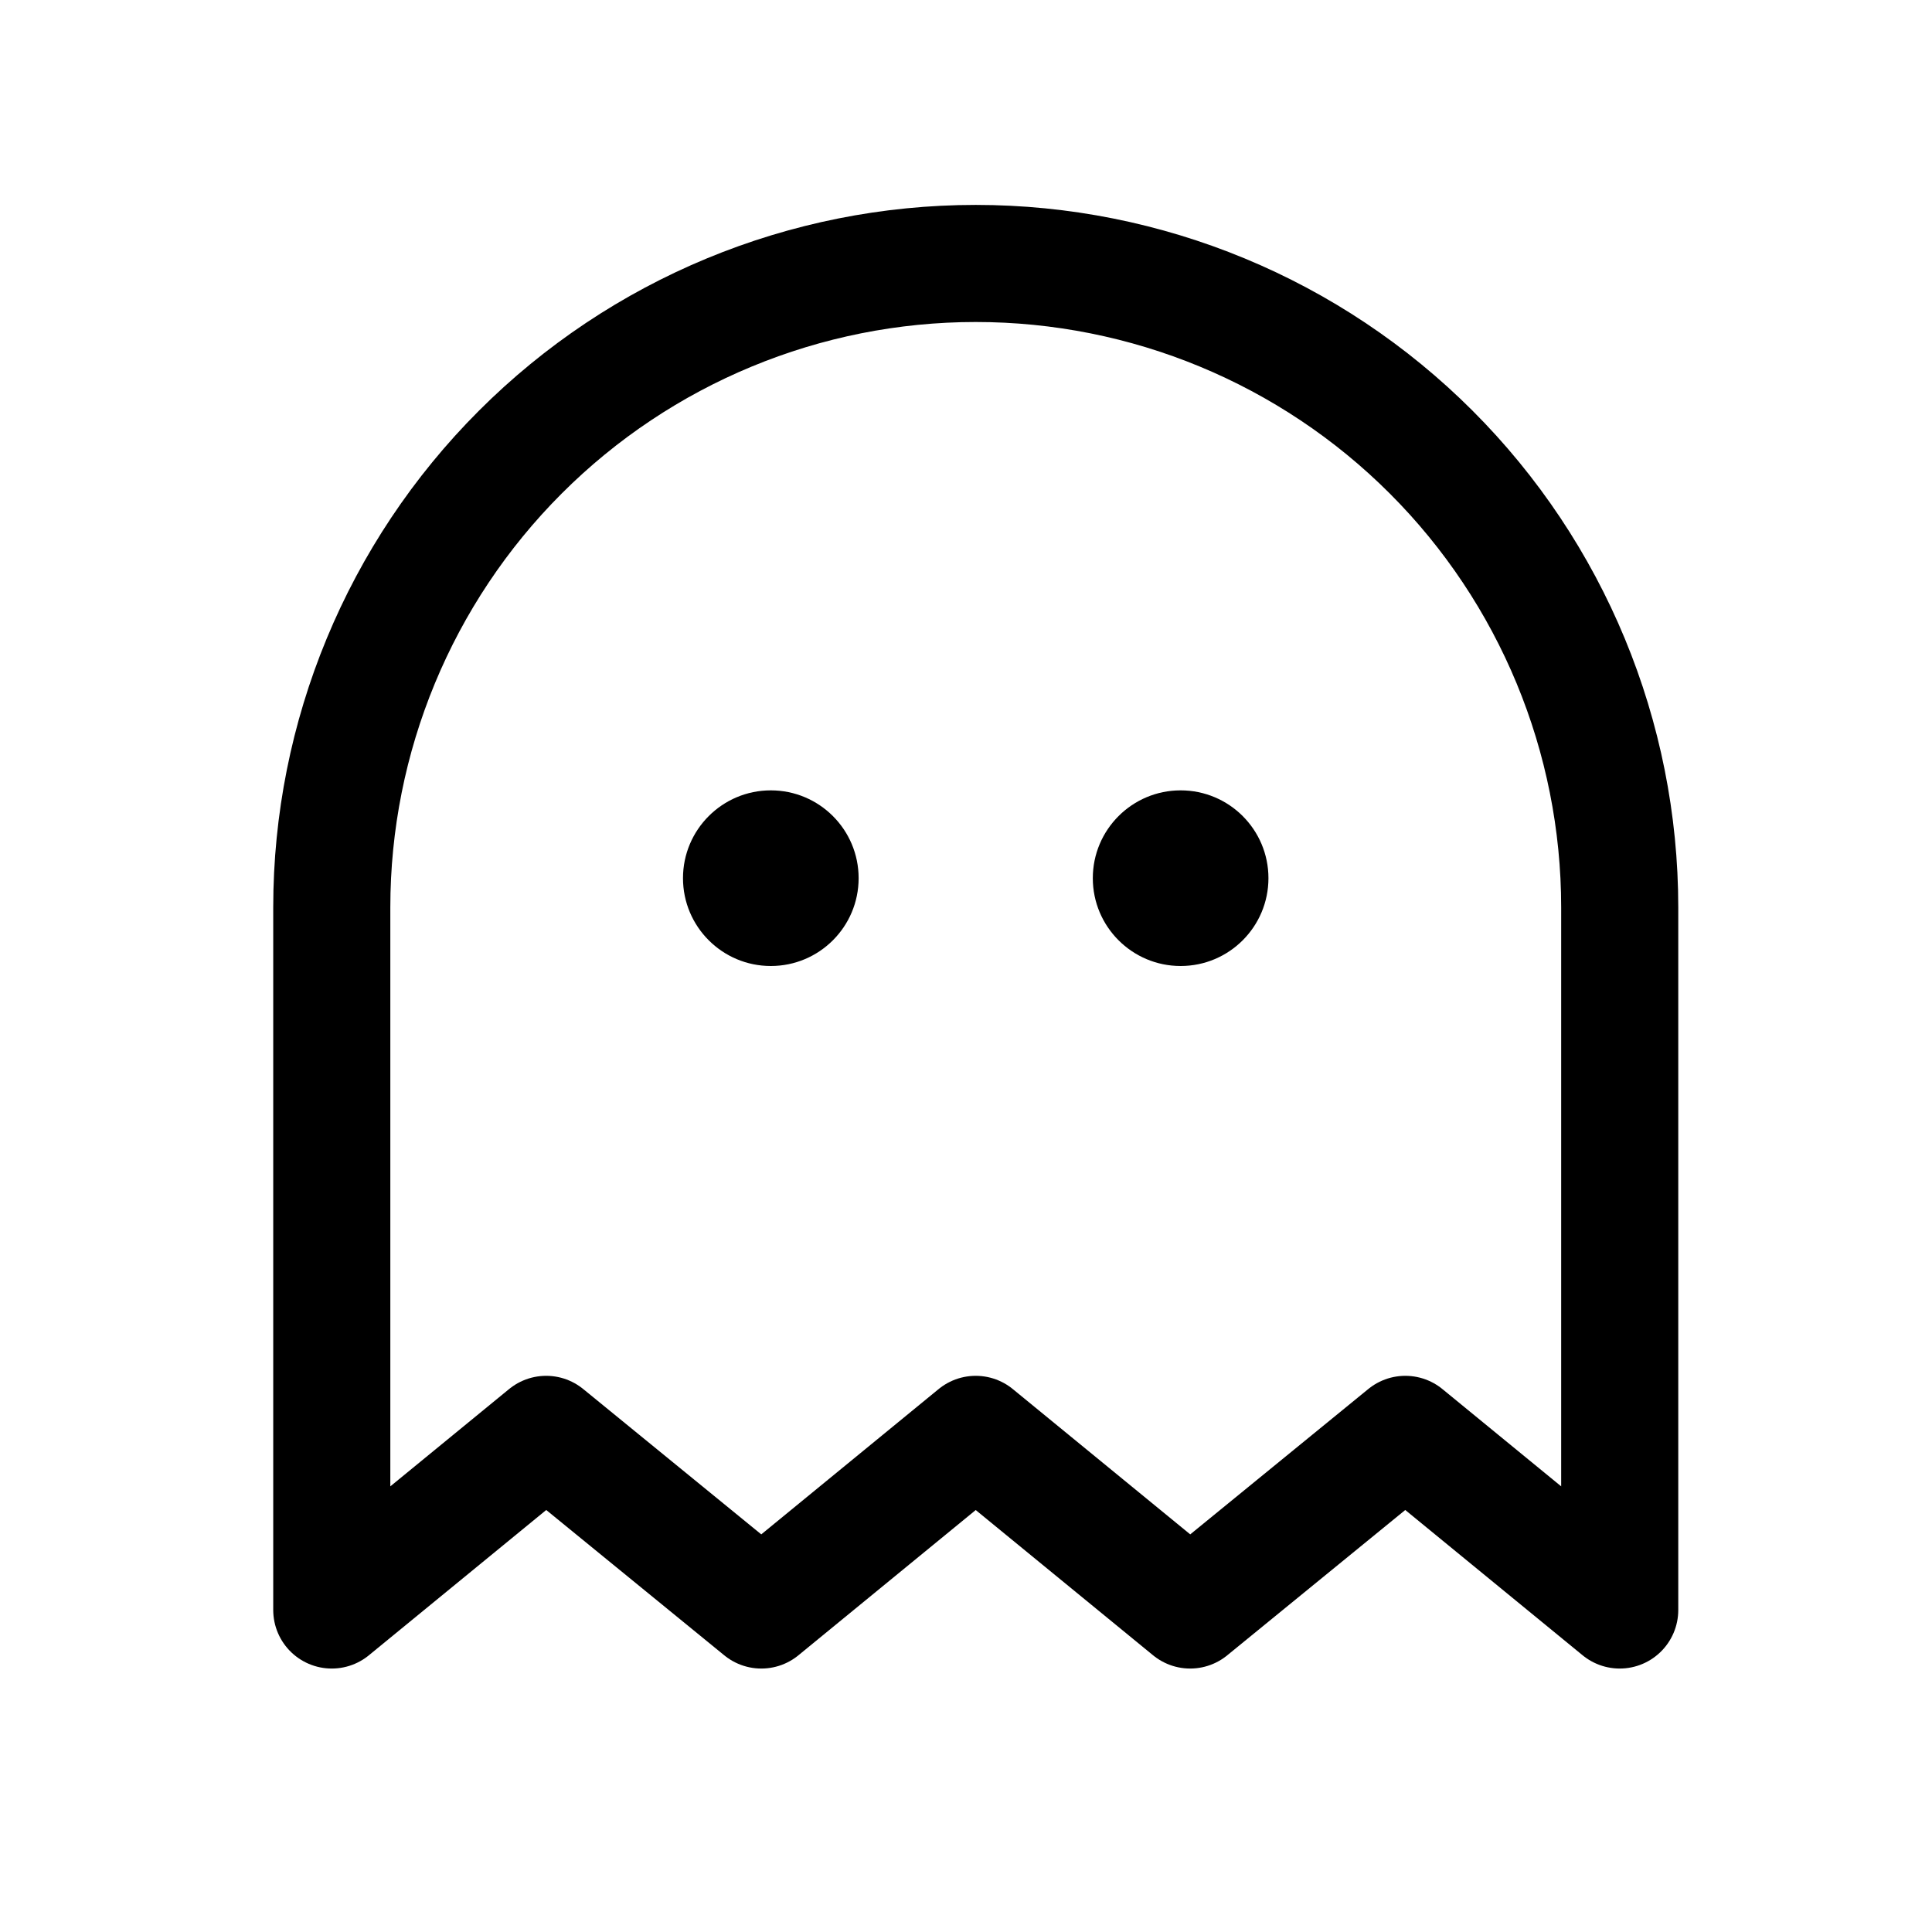
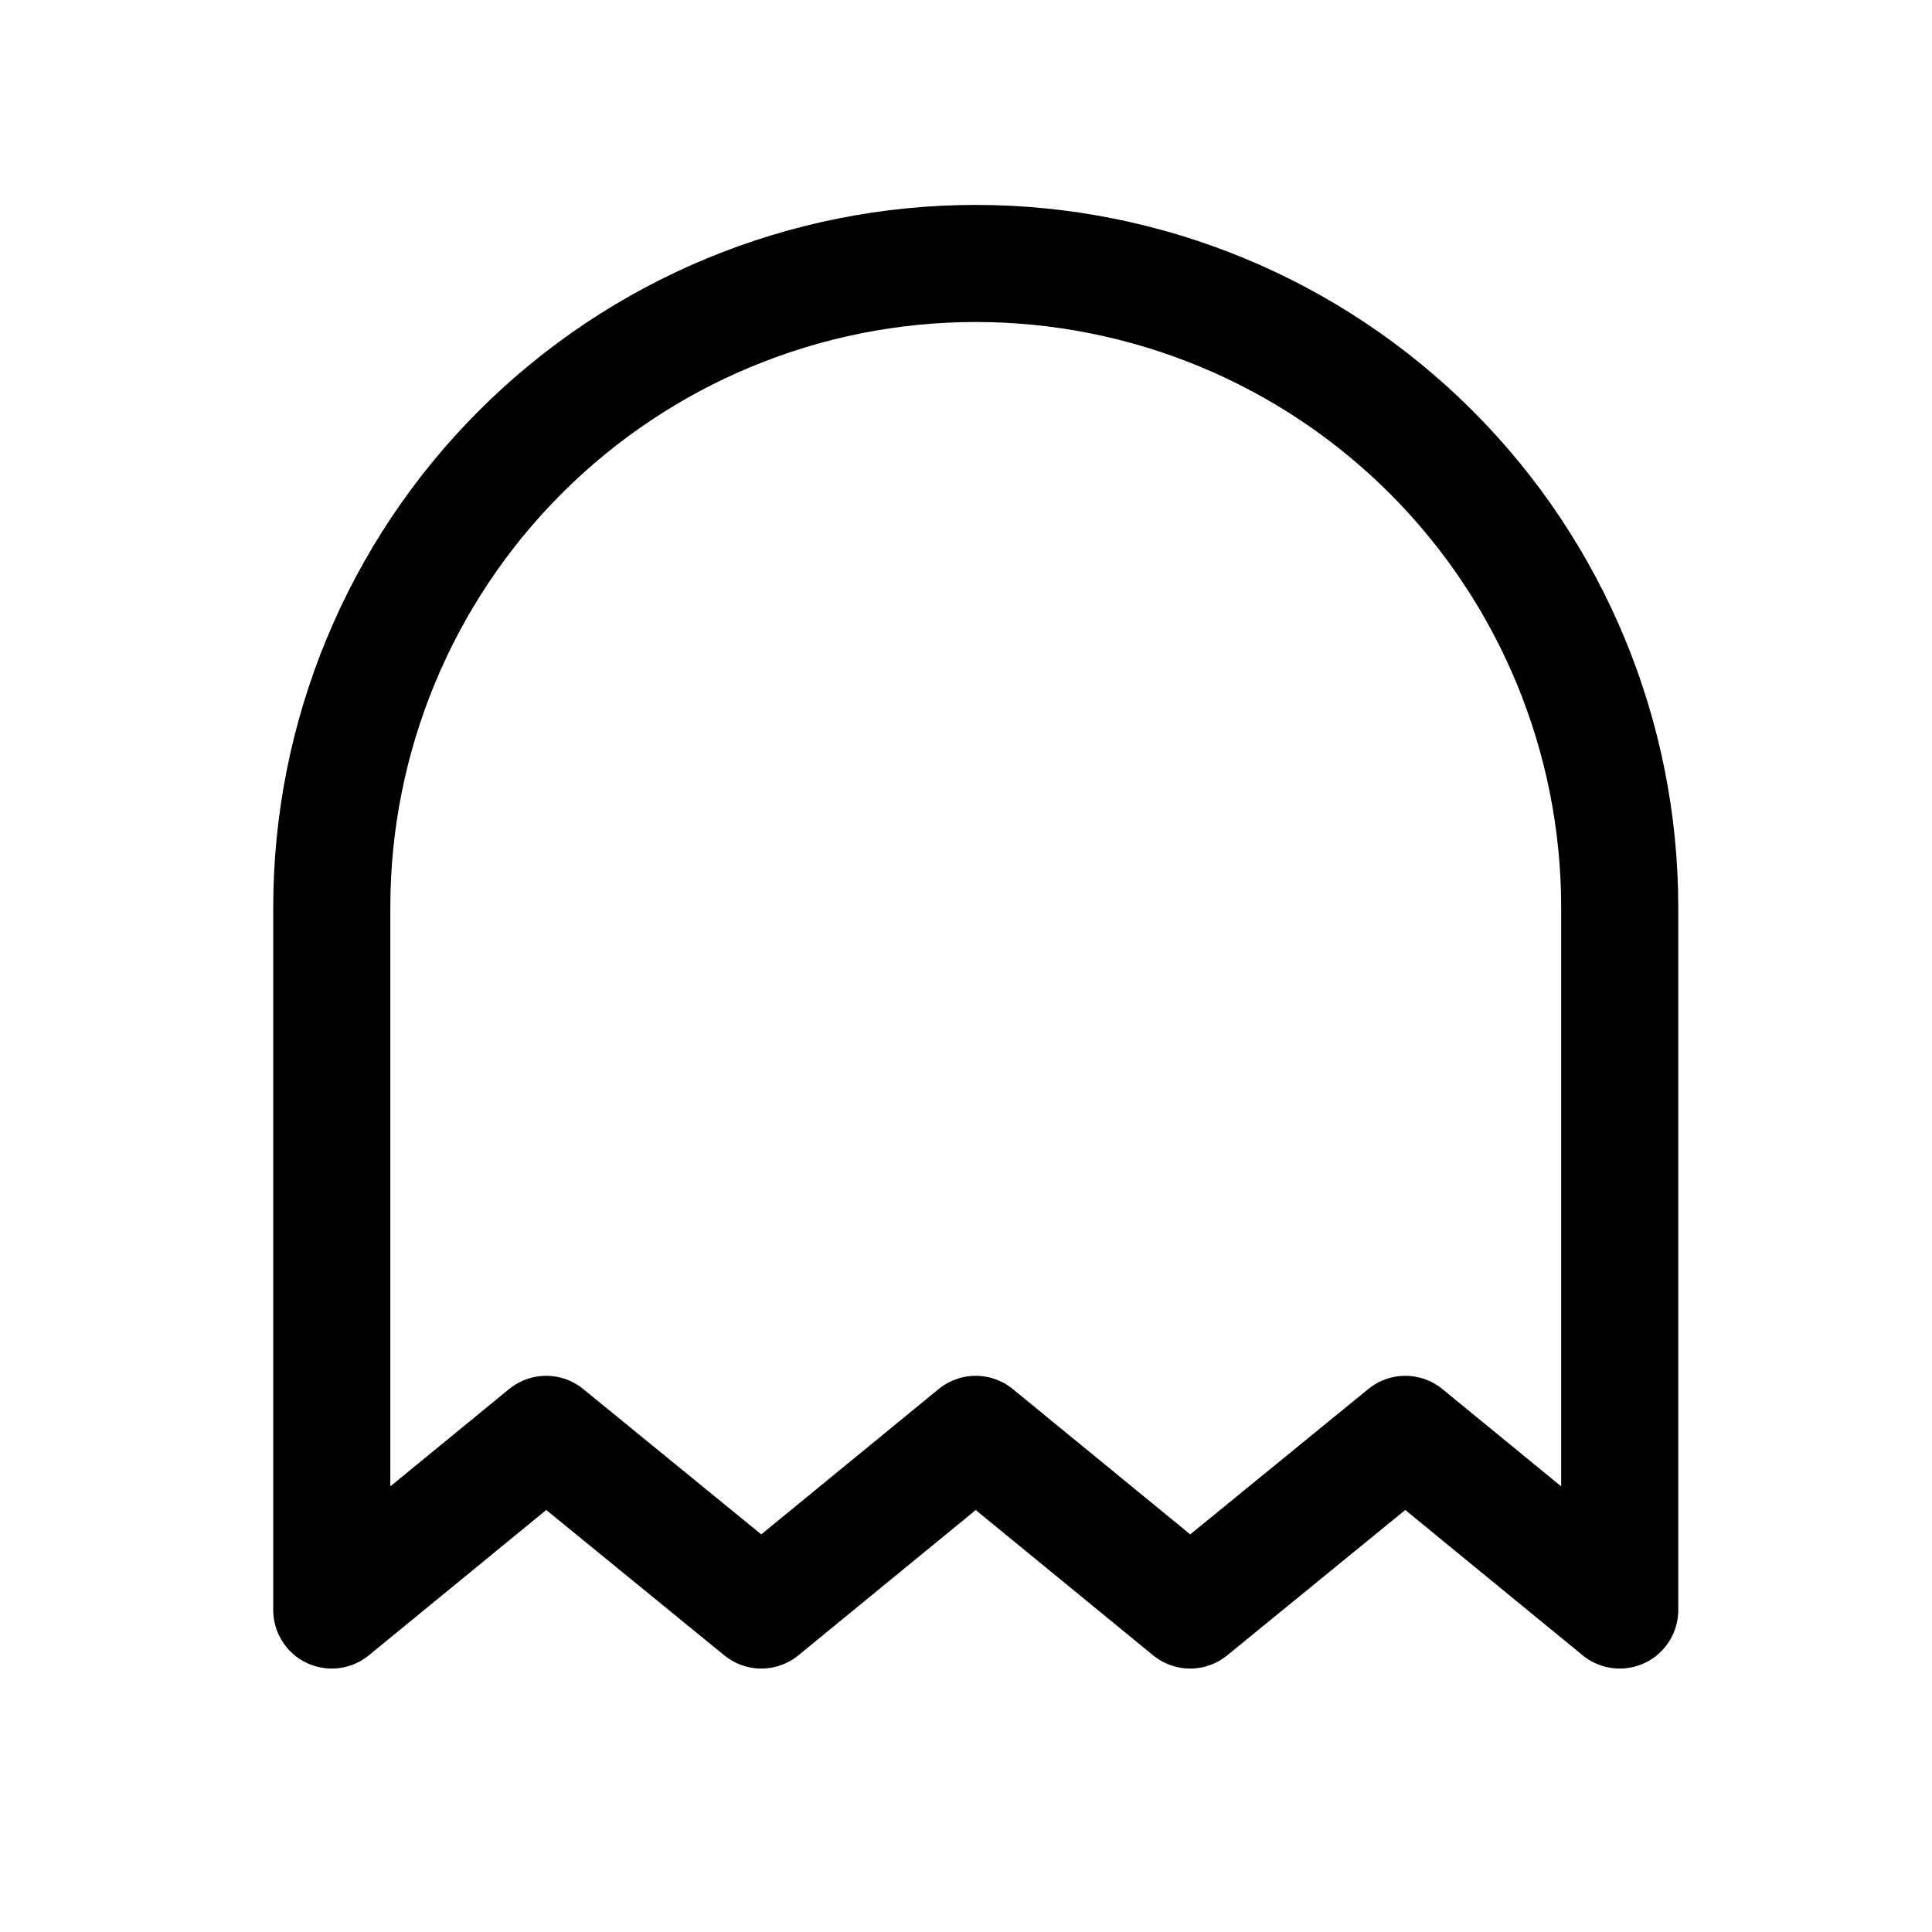
<svg xmlns="http://www.w3.org/2000/svg" width="33" height="33" viewBox="0 0 33 33" fill="none">
-   <path d="M13.166 16.5C13.995 16.5 14.666 15.828 14.666 15C14.666 14.172 13.995 13.5 13.166 13.5C12.338 13.5 11.666 14.172 11.666 15C11.666 15.828 12.338 16.5 13.166 16.5Z" fill="black" />
-   <path d="M20.166 16.5C20.995 16.5 21.666 15.828 21.666 15C21.666 14.172 20.995 13.5 20.166 13.5C19.338 13.5 18.666 14.172 18.666 15C18.666 15.828 19.338 16.5 20.166 16.5Z" fill="black" />
  <path d="M27.666 27.5L24.004 24.5L20.329 27.5L16.666 24.5L13.004 27.5L9.329 24.5L5.667 27.5V15.5C5.667 12.583 6.825 9.785 8.888 7.722C10.951 5.659 13.749 4.5 16.666 4.5C19.584 4.5 22.382 5.659 24.445 7.722C26.508 9.785 27.666 12.583 27.666 15.5V27.5Z" stroke="black" stroke-width="2" stroke-linecap="round" stroke-linejoin="round" />
</svg>